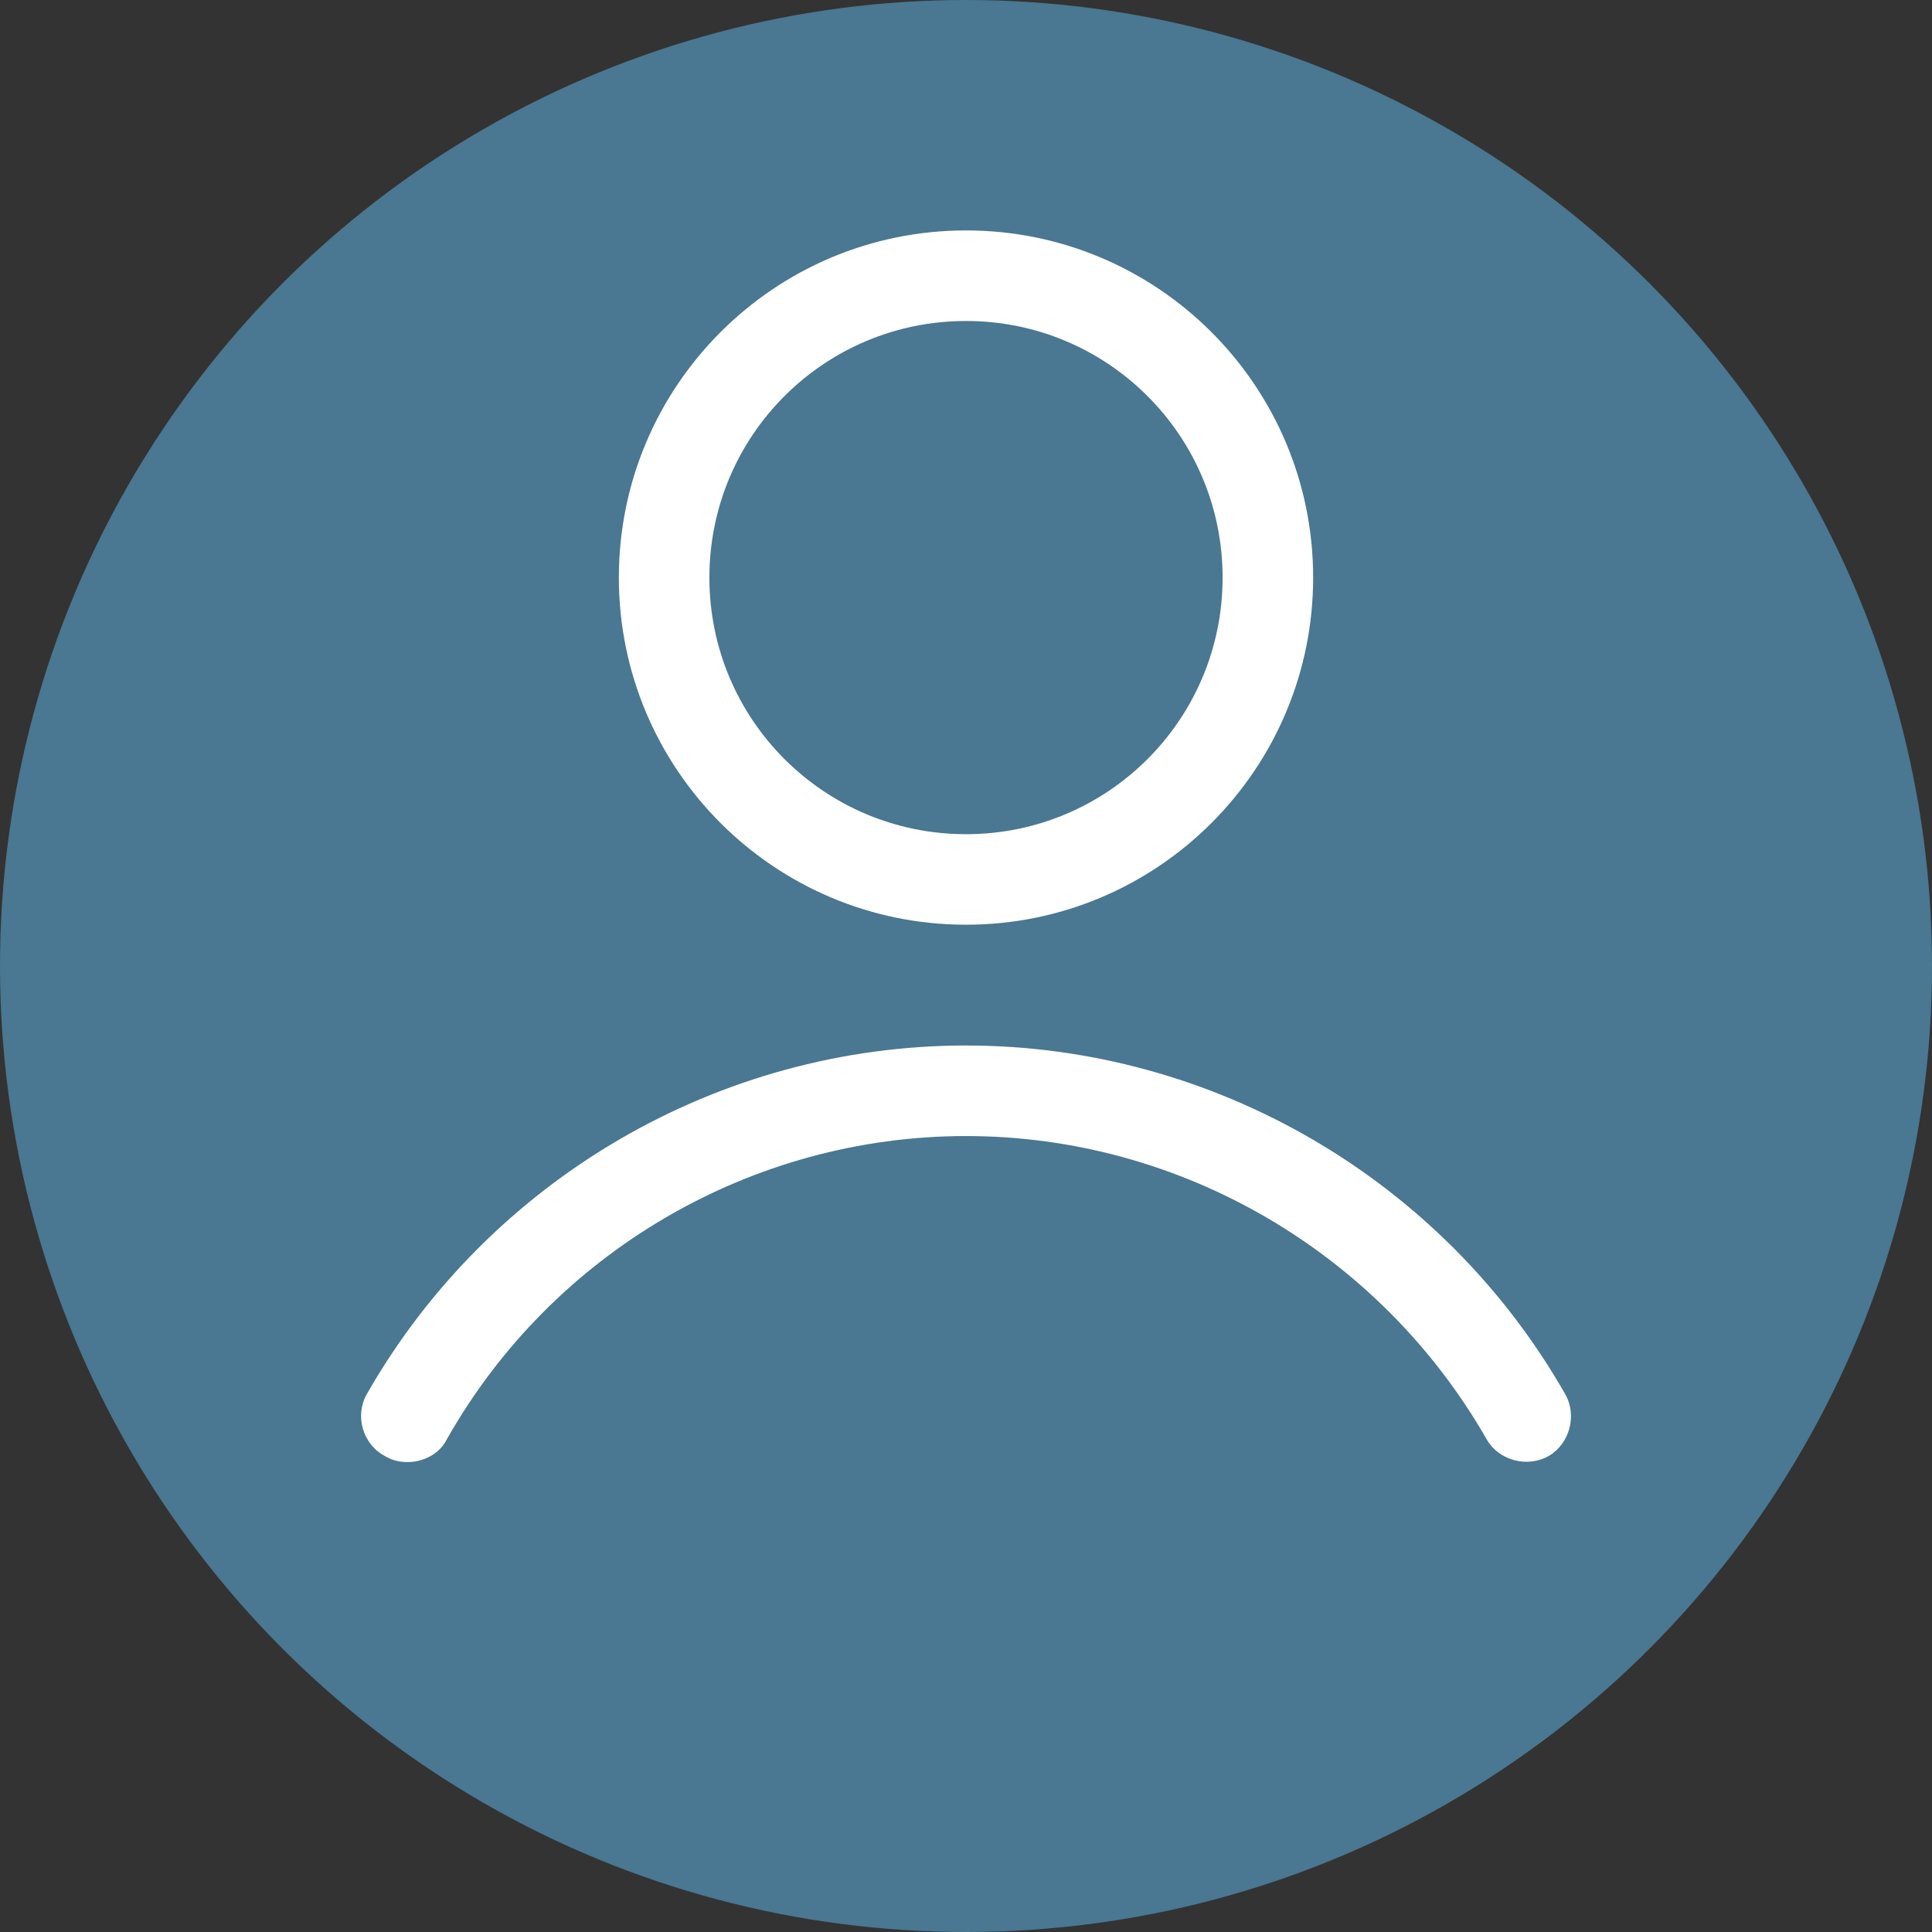
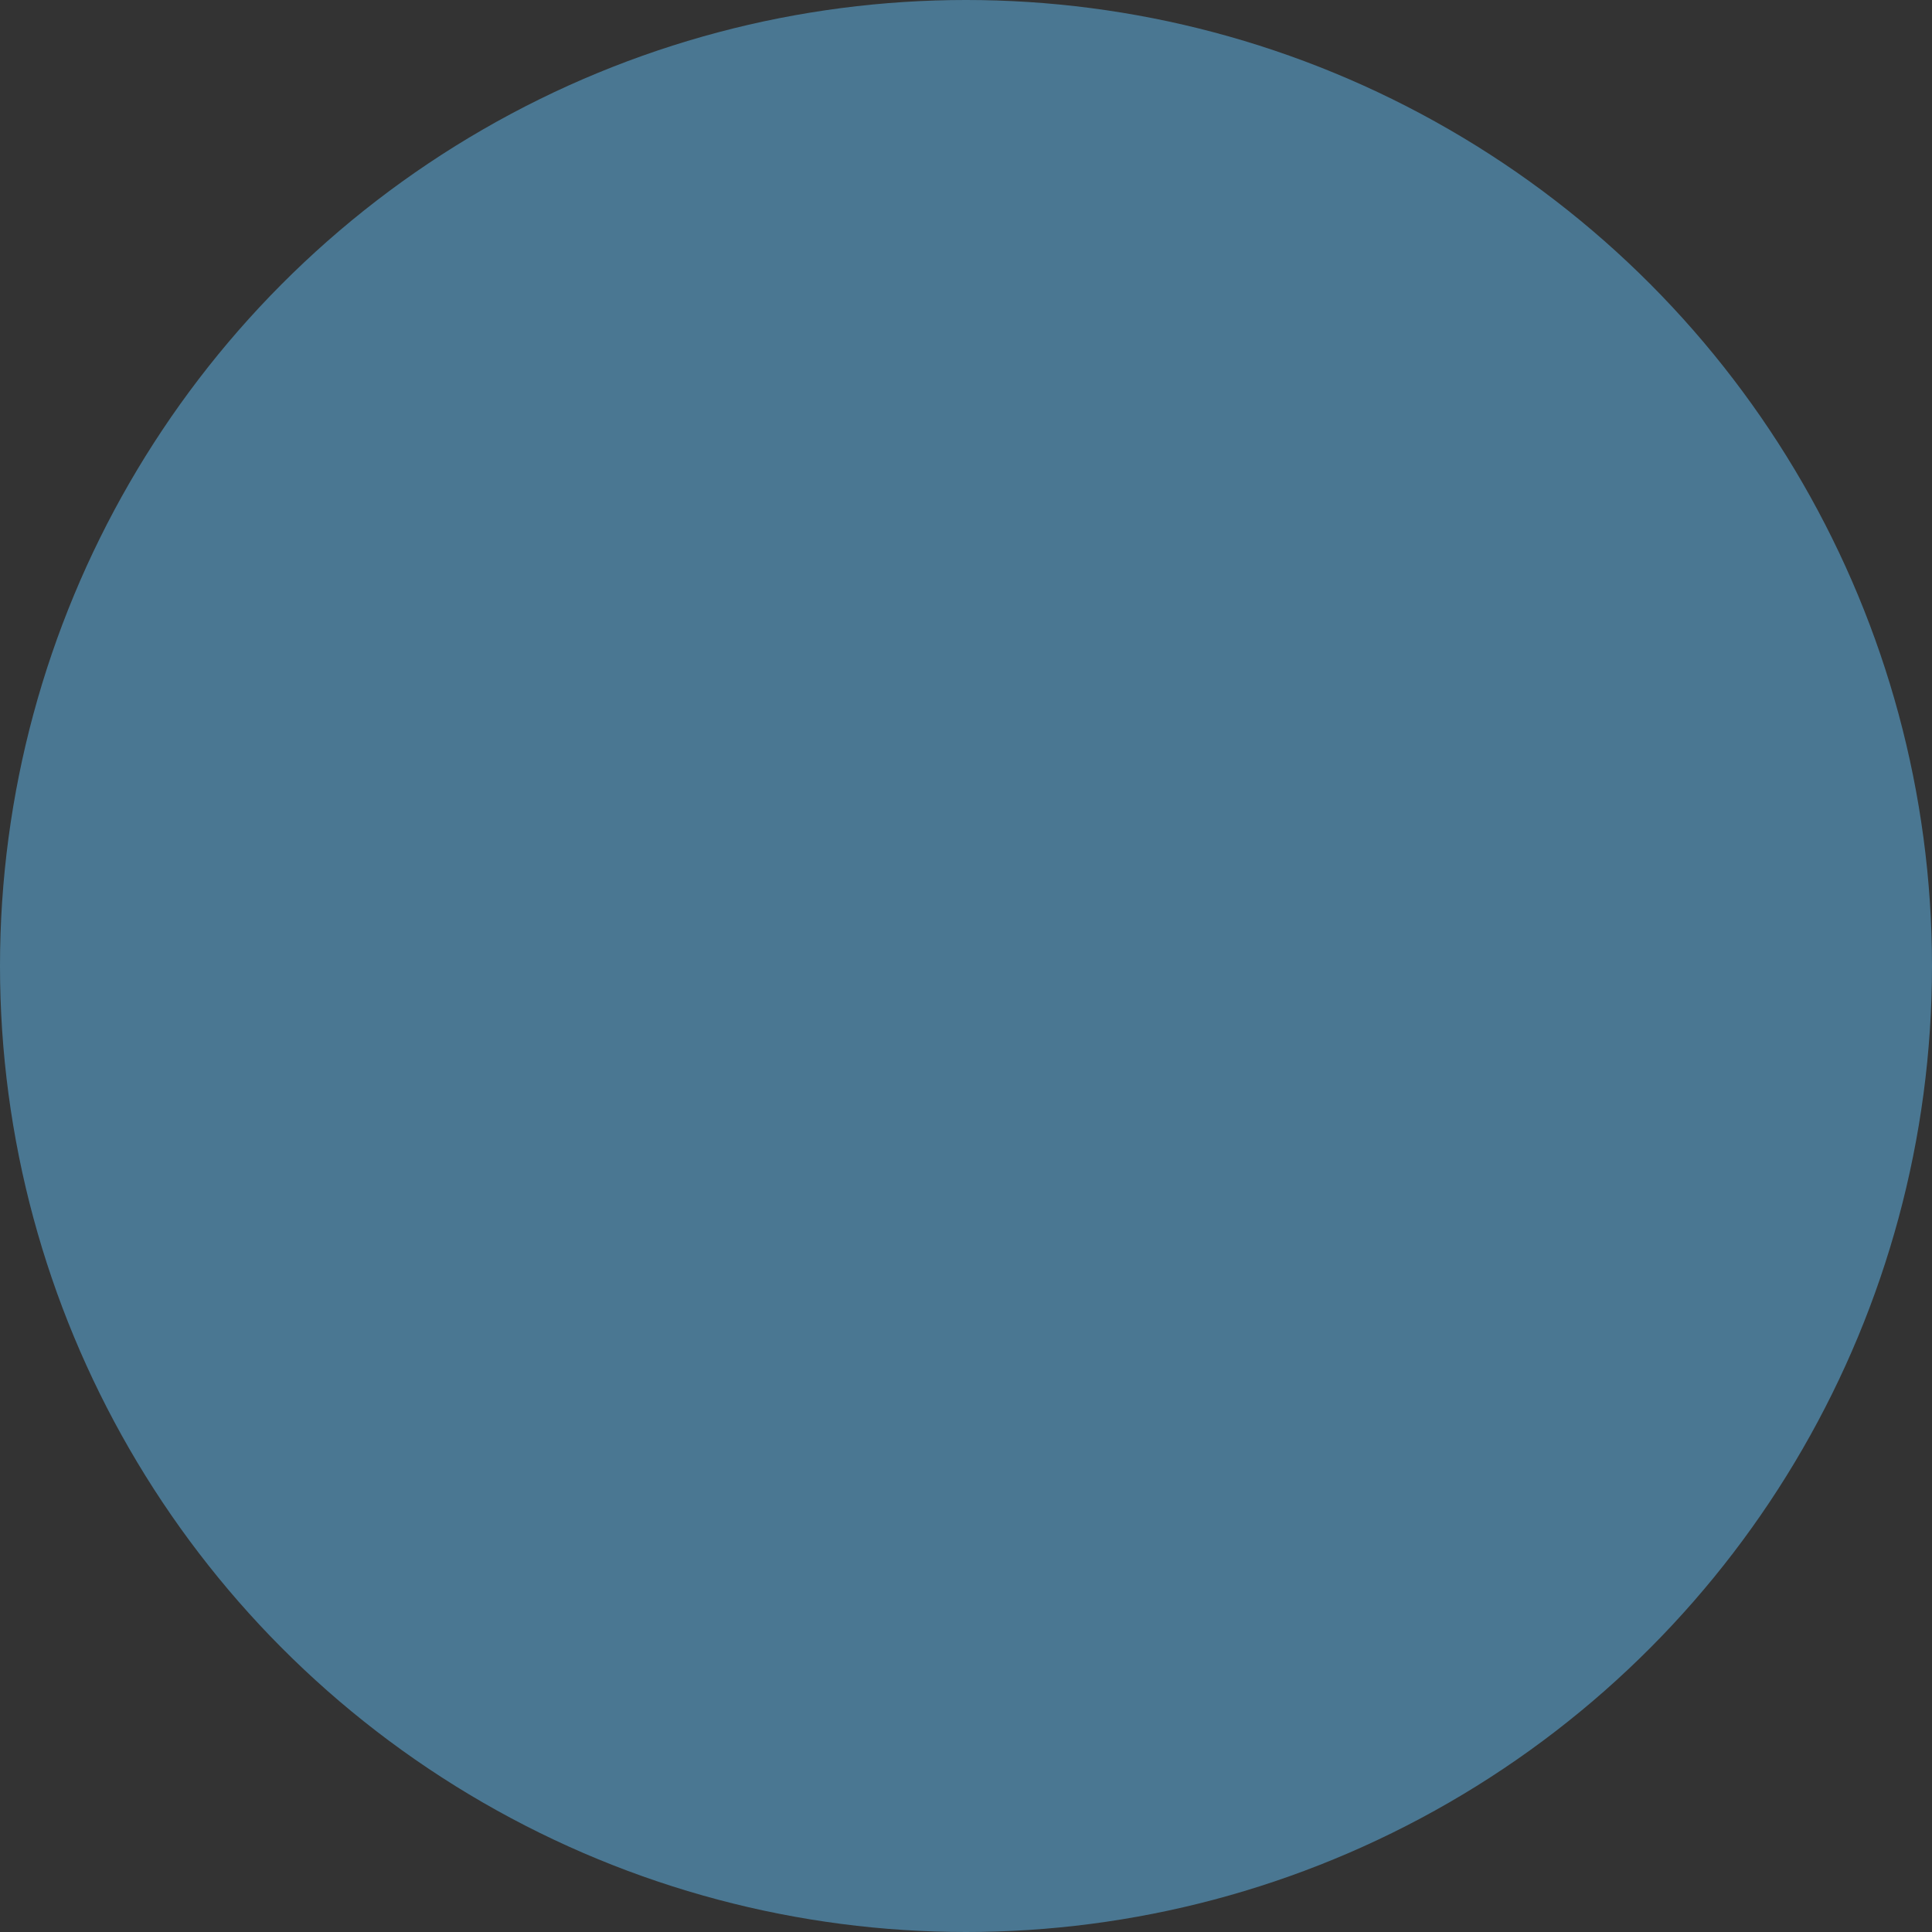
<svg xmlns="http://www.w3.org/2000/svg" width="120" height="120" viewBox="0 0 120 120" fill="none" version="1.1" id="svg548">
  <rect x="0" y="0" width="120" height="120" fill="#333333" stroke="none" />
  <defs id="defs552" />
  <circle cx="60" cy="60" r="60" fill="#4a7792" id="circle544" />
-   <path d="m 60,14.312 c -11.906,0 -21.562,9.656 -21.562,21.562 0,11.906 9.656,21.562 21.562,21.562 11.906,0 21.562,-9.656 21.562,-21.562 C 81.562,23.969 71.906,14.312 60,14.312 Z m 0,5.625 c 8.812,0 15.938,7.125 15.938,15.938 0,8.812 -7.125,15.938 -15.938,15.938 -8.812,0 -15.938,-7.125 -15.938,-15.938 0,-8.812 7.125,-15.938 15.938,-15.938 z m 0,45 c -15.375,0 -29.624,8.343 -37.218,21.656 -0.75,1.312 -0.282,3.094 1.124,3.844 0.469,0.281 0.938,0.375 1.406,0.375 0.938,0 1.968,-0.469 2.437,-1.406 C 34.312,77.781 46.688,70.562 60,70.562 c 13.312,0 25.688,7.218 32.344,18.843 0.75,1.312 2.531,1.781 3.843,1.031 1.312,-0.75 1.781,-2.531 1.031,-3.844 C 89.624,73.281 75.375,64.938 60,64.938 Z" fill="#ffffff" id="path546" />
</svg>